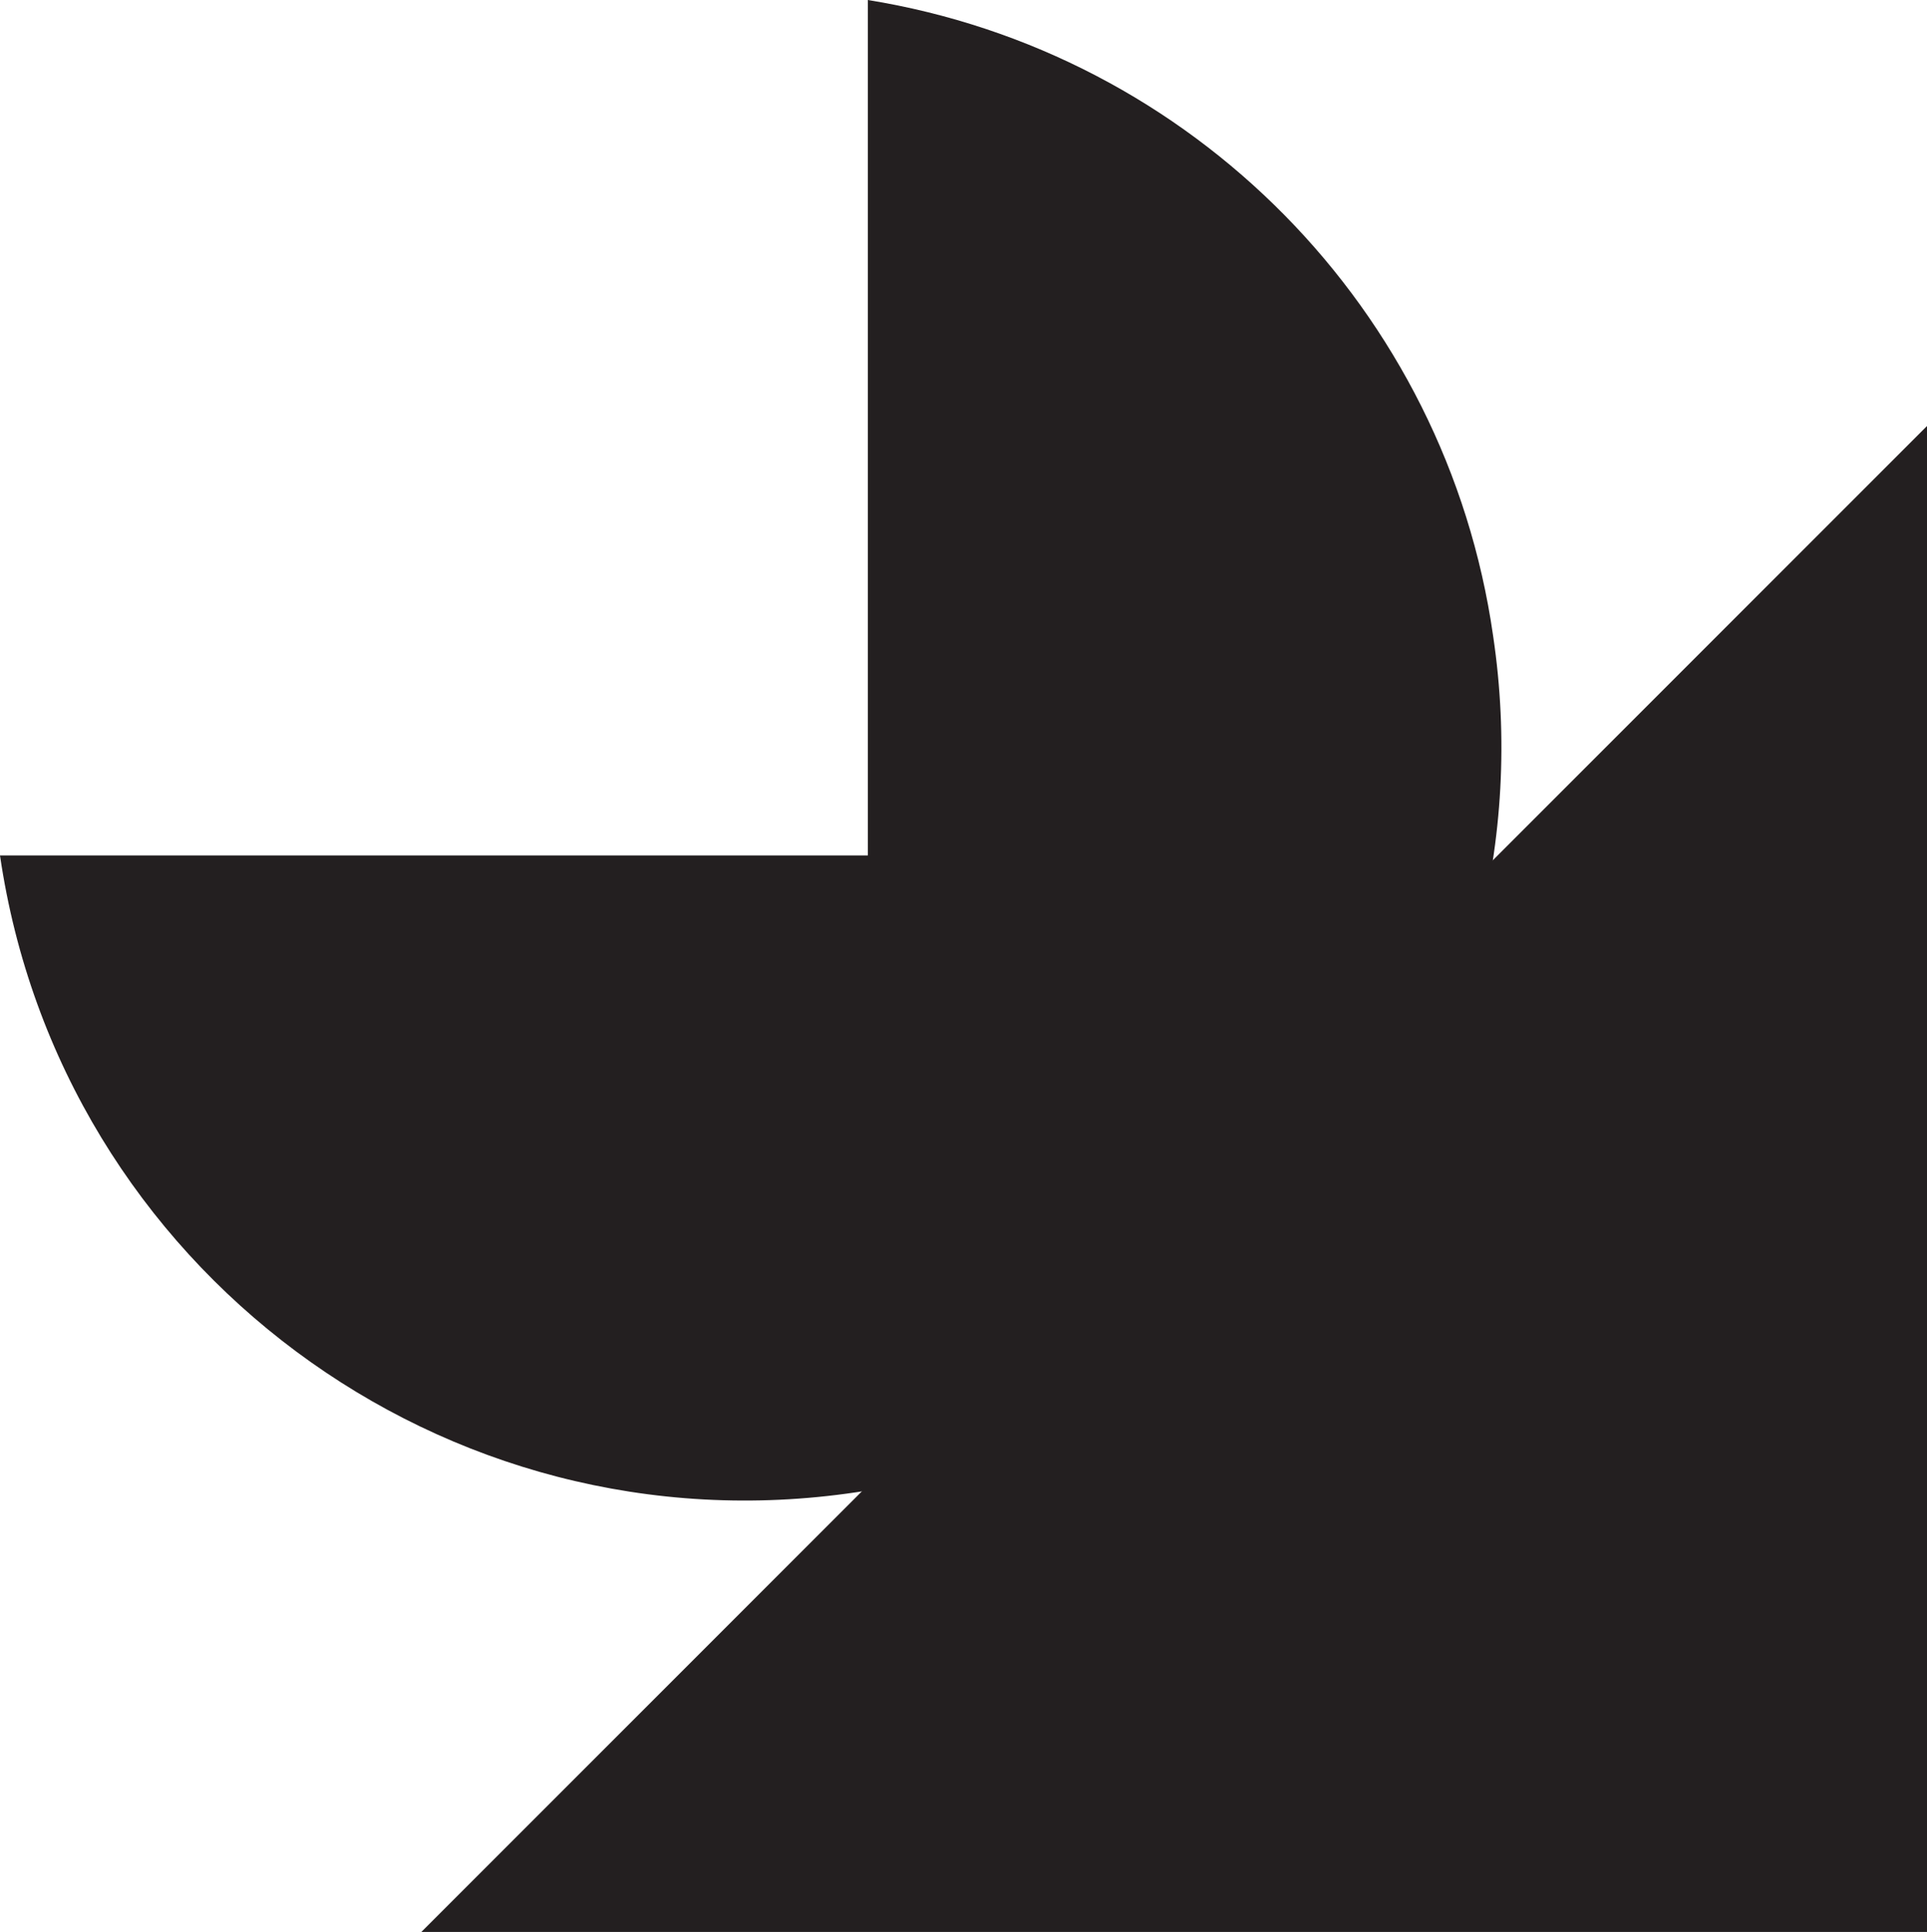
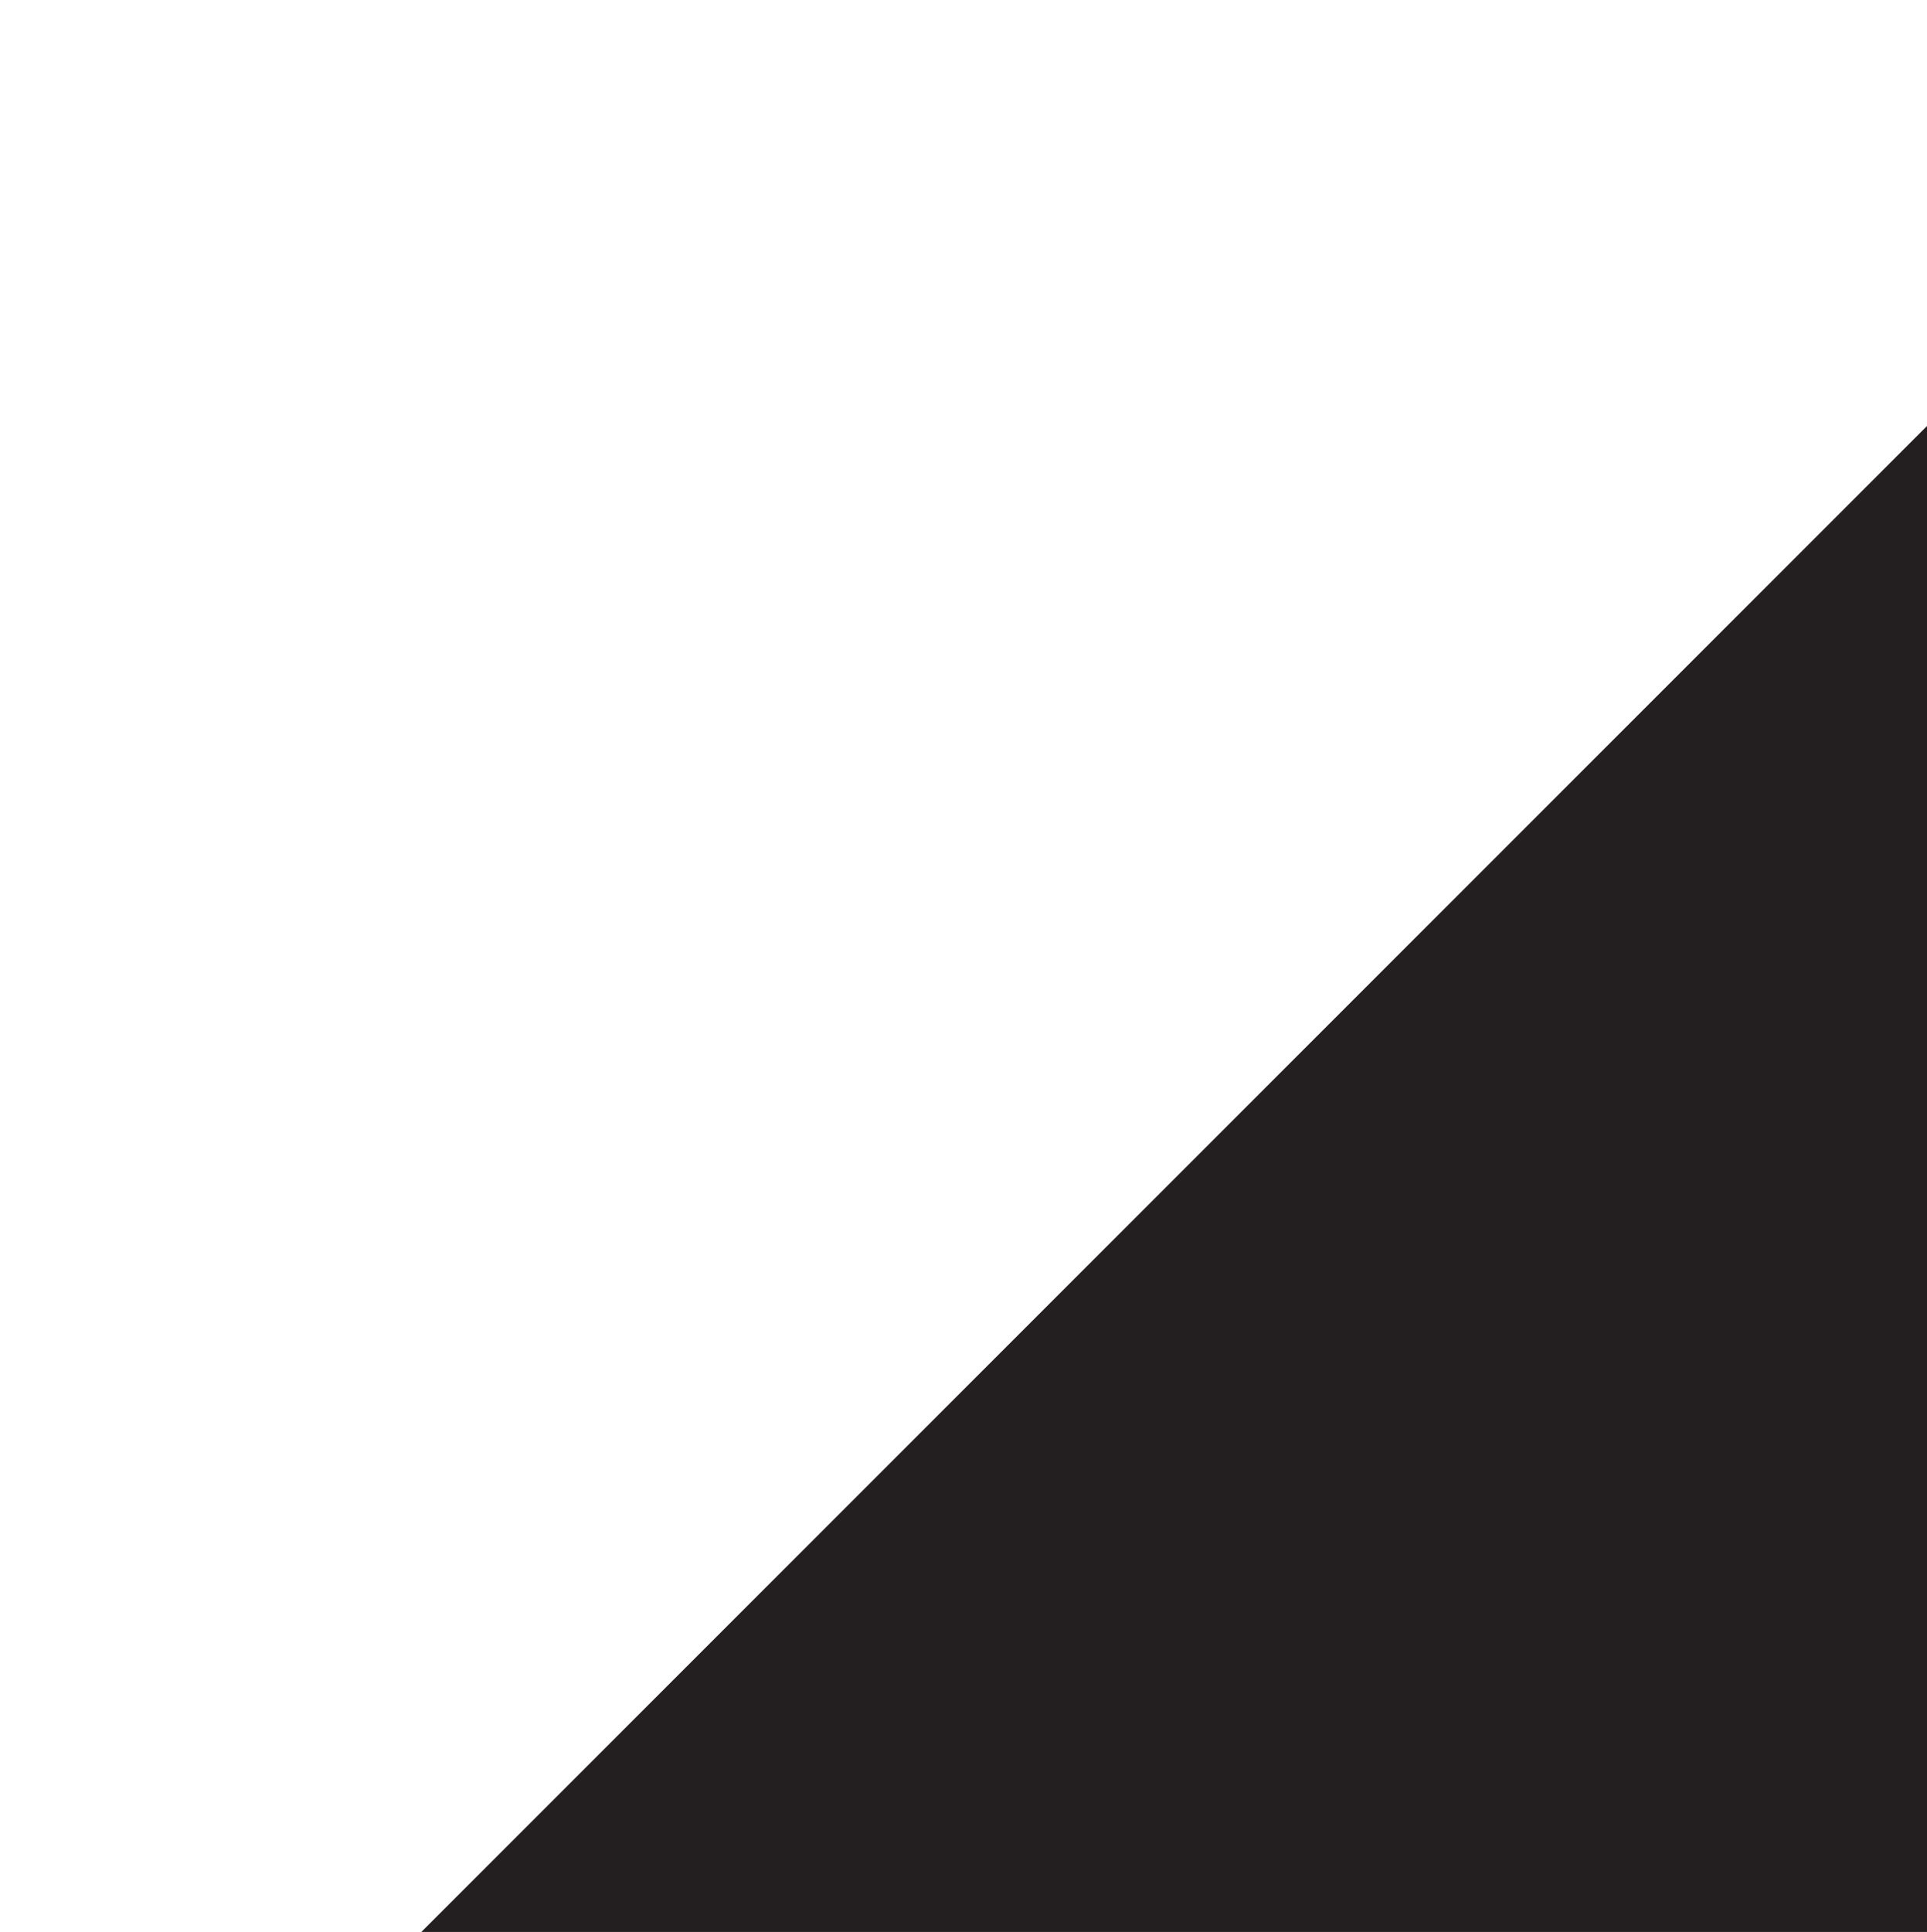
<svg xmlns="http://www.w3.org/2000/svg" version="1.1" id="Layer_1" x="0px" y="0px" viewBox="0 0 169.2 169.6" style="enable-background:new 0 0 169.2 169.6;" xml:space="preserve">
  <style type="text/css">
	.st0{fill:#231F20;}
</style>
  <polygon class="st0" points="36.6,170 169.2,170 169.2,37.4 " />
-   <path class="st0" d="M76.2,0v75.1H0c5.3,36.2,39,61.3,75.2,55.9c36.2-5.3,61.3-39,55.9-75.2C127,27.2,104.7,4.6,76.2,0z" />
</svg>